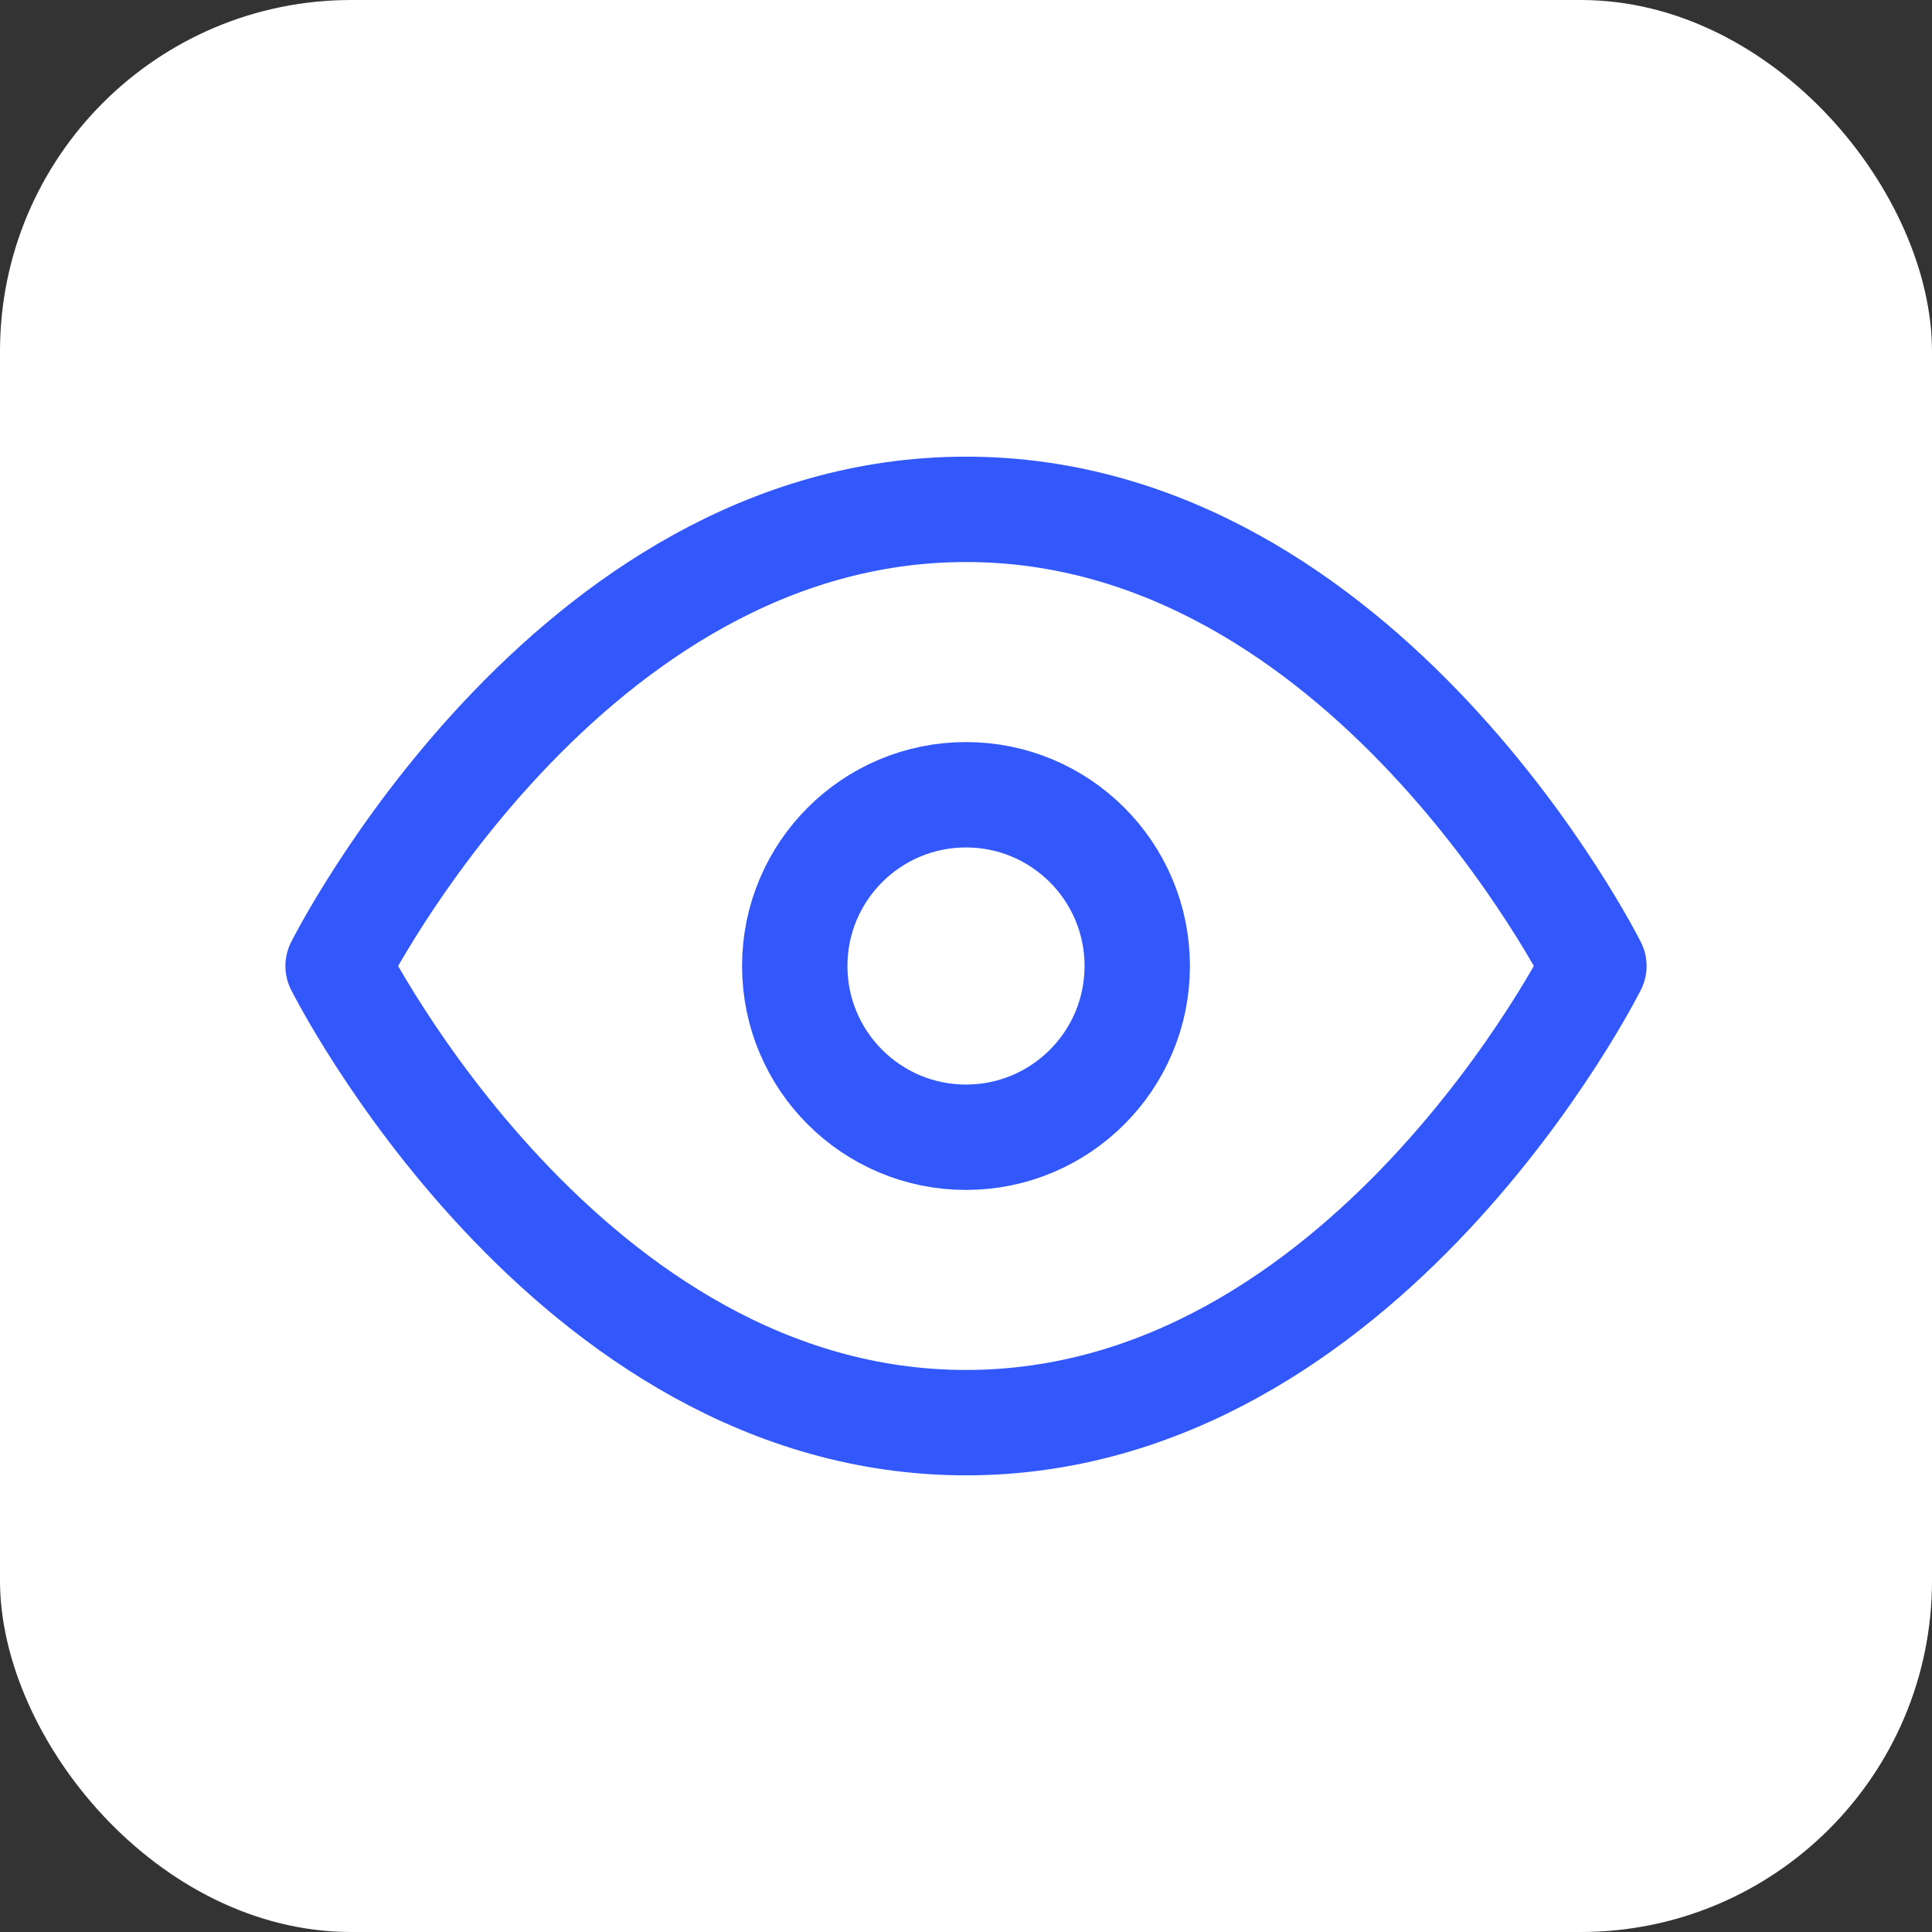
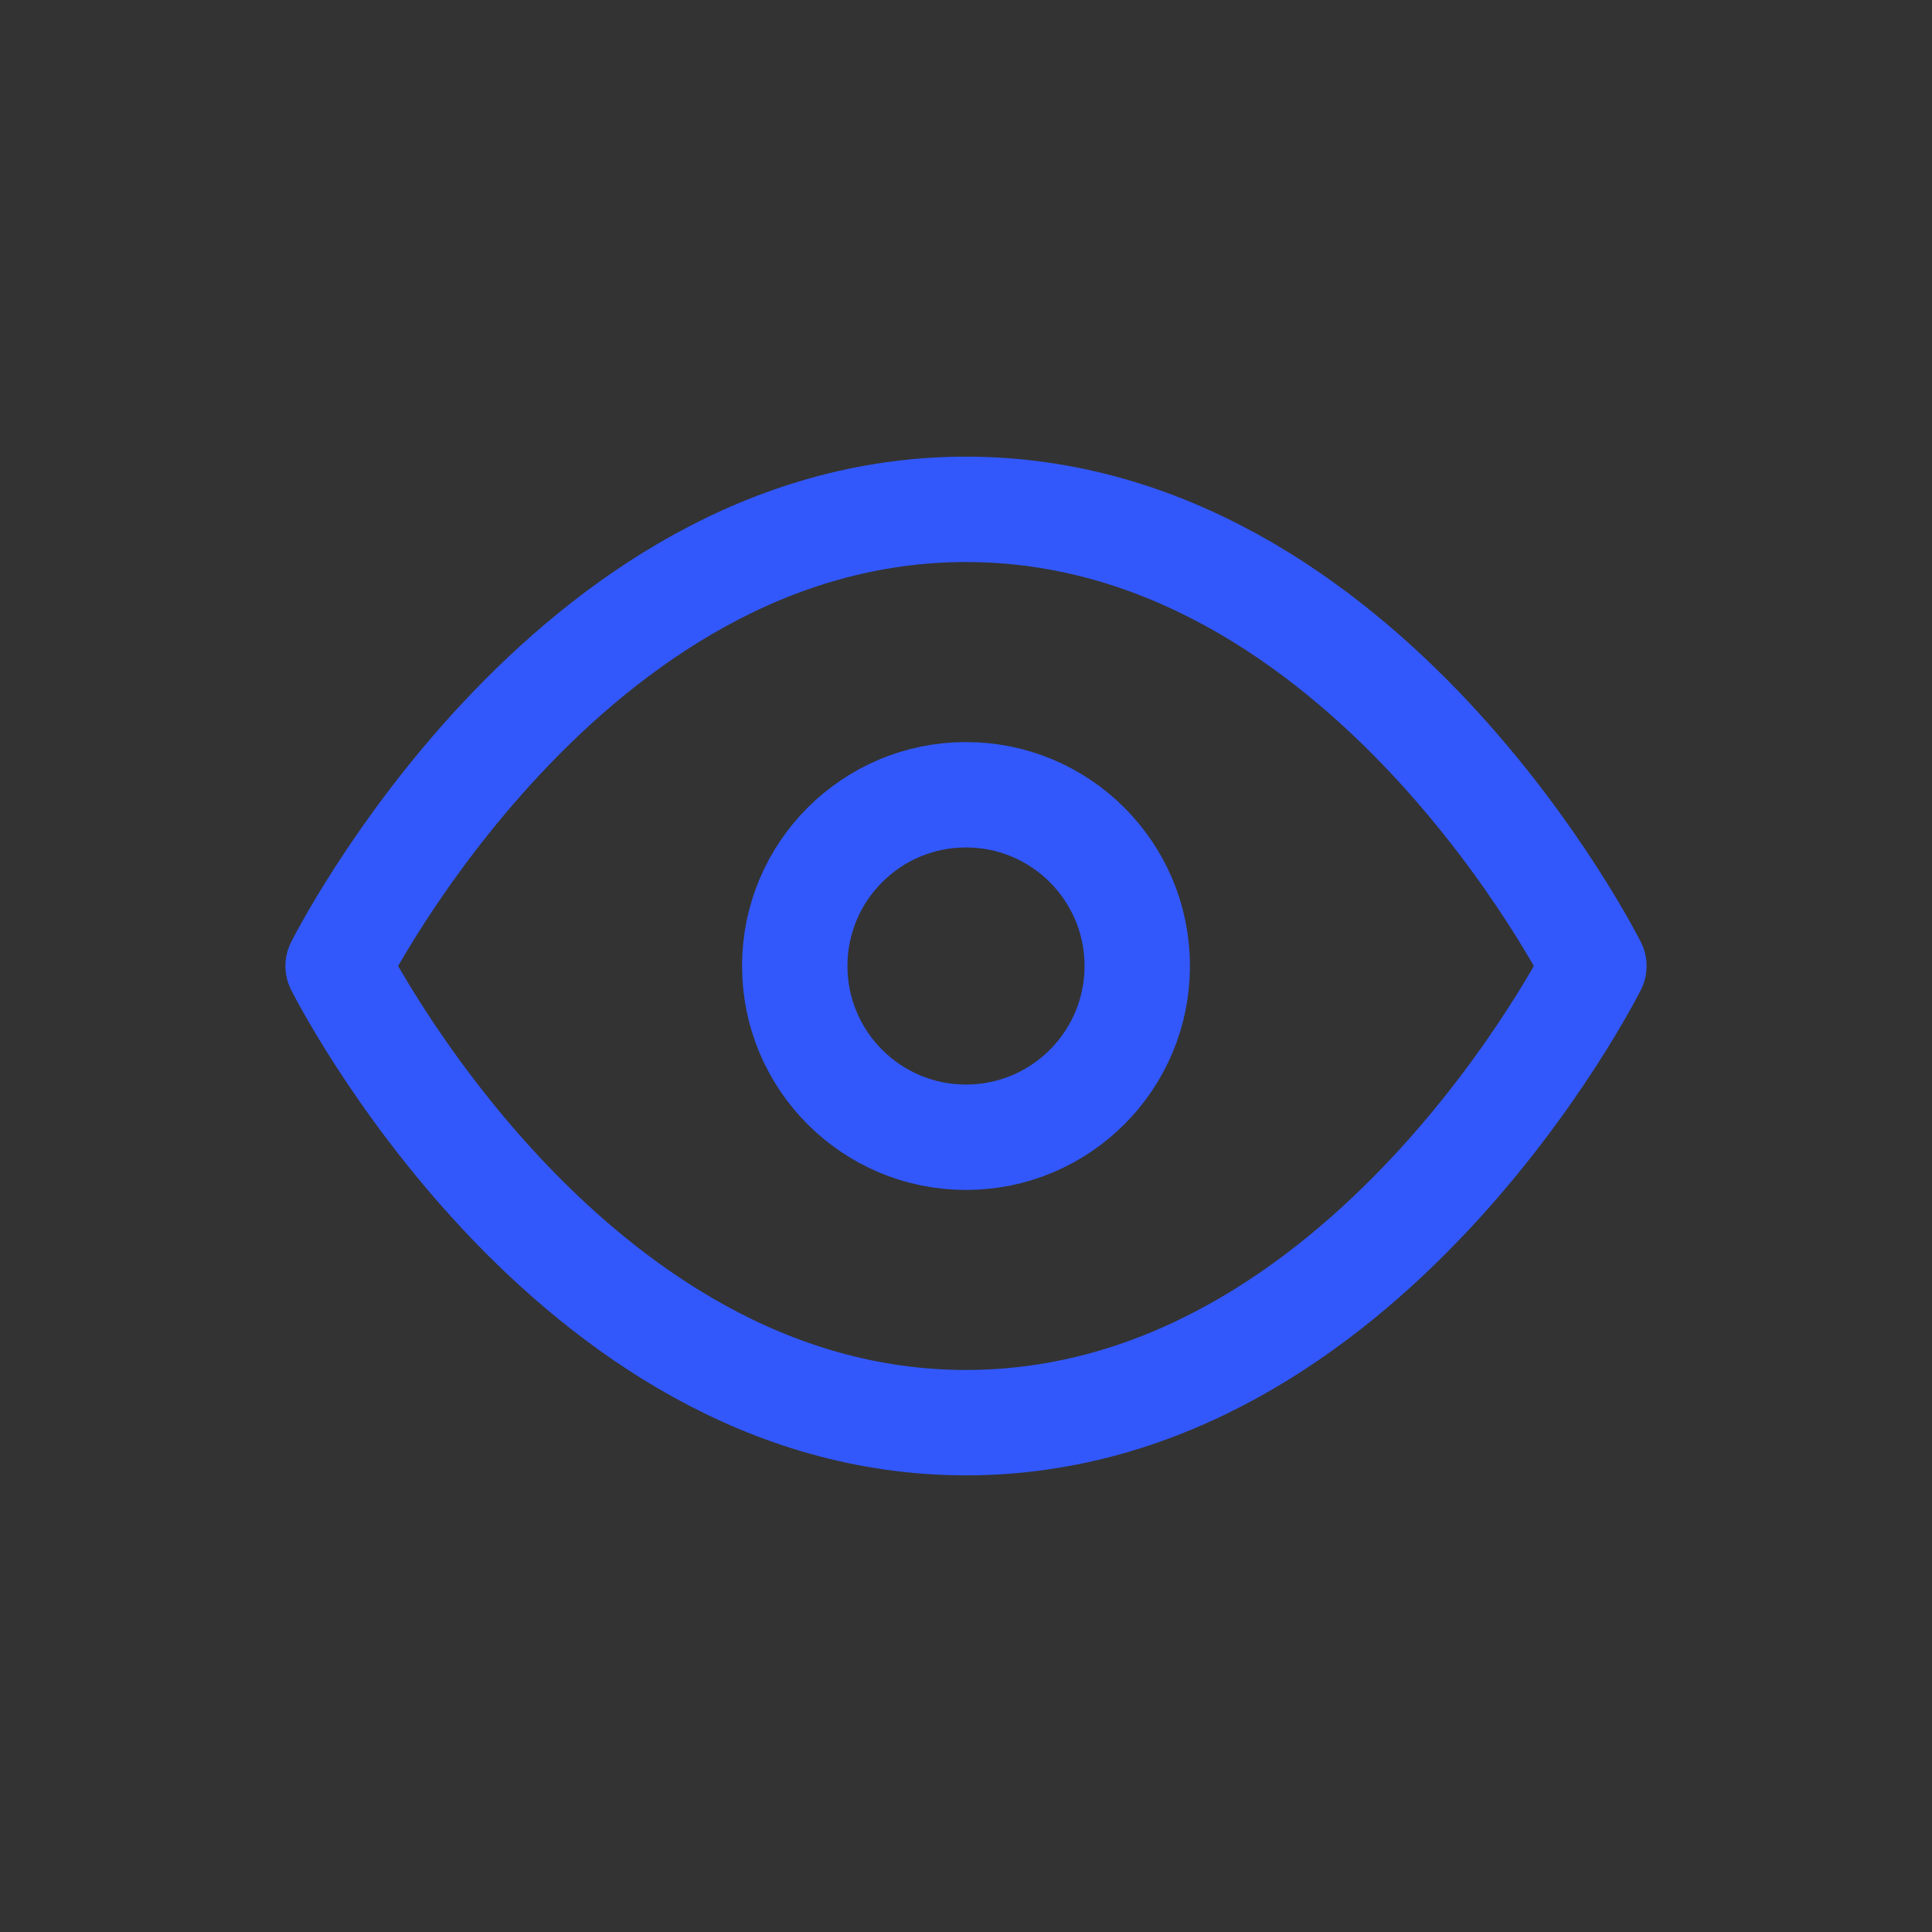
<svg xmlns="http://www.w3.org/2000/svg" width="55" height="55" viewBox="0 0 55 55" fill="none">
  <rect x="0" y="0" width="55" height="55" fill="#333333" stroke="none" />
-   <rect width="55" height="55" rx="10" fill="white" />
  <path d="M9.625 27.5C9.625 27.5 16.125 14.5 27.5 14.5C38.875 14.5 45.375 27.5 45.375 27.5C45.375 27.5 38.875 40.5 27.5 40.5C16.125 40.5 9.625 27.5 9.625 27.5Z" stroke="#3258FB" stroke-width="3" stroke-linecap="round" stroke-linejoin="round" />
  <path d="M27.5 32.375C30.192 32.375 32.375 30.192 32.375 27.5C32.375 24.808 30.192 22.625 27.5 22.625C24.808 22.625 22.625 24.808 22.625 27.5C22.625 30.192 24.808 32.375 27.5 32.375Z" stroke="#3258FB" stroke-width="3" stroke-linecap="round" stroke-linejoin="round" />
</svg>